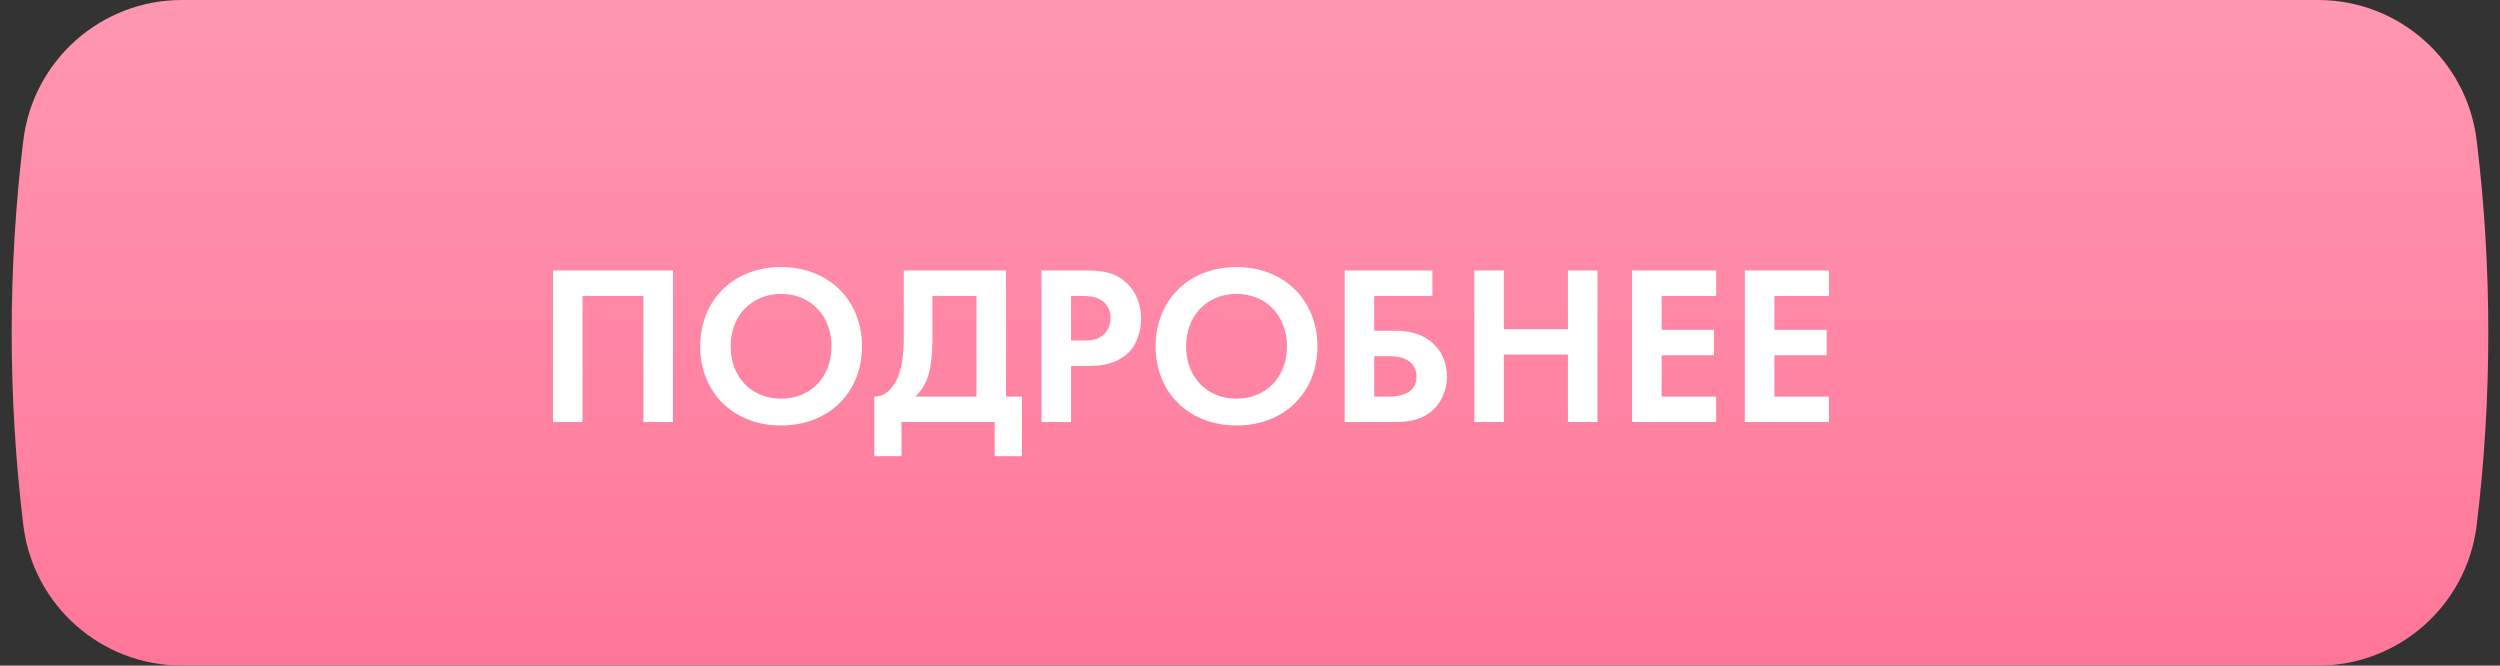
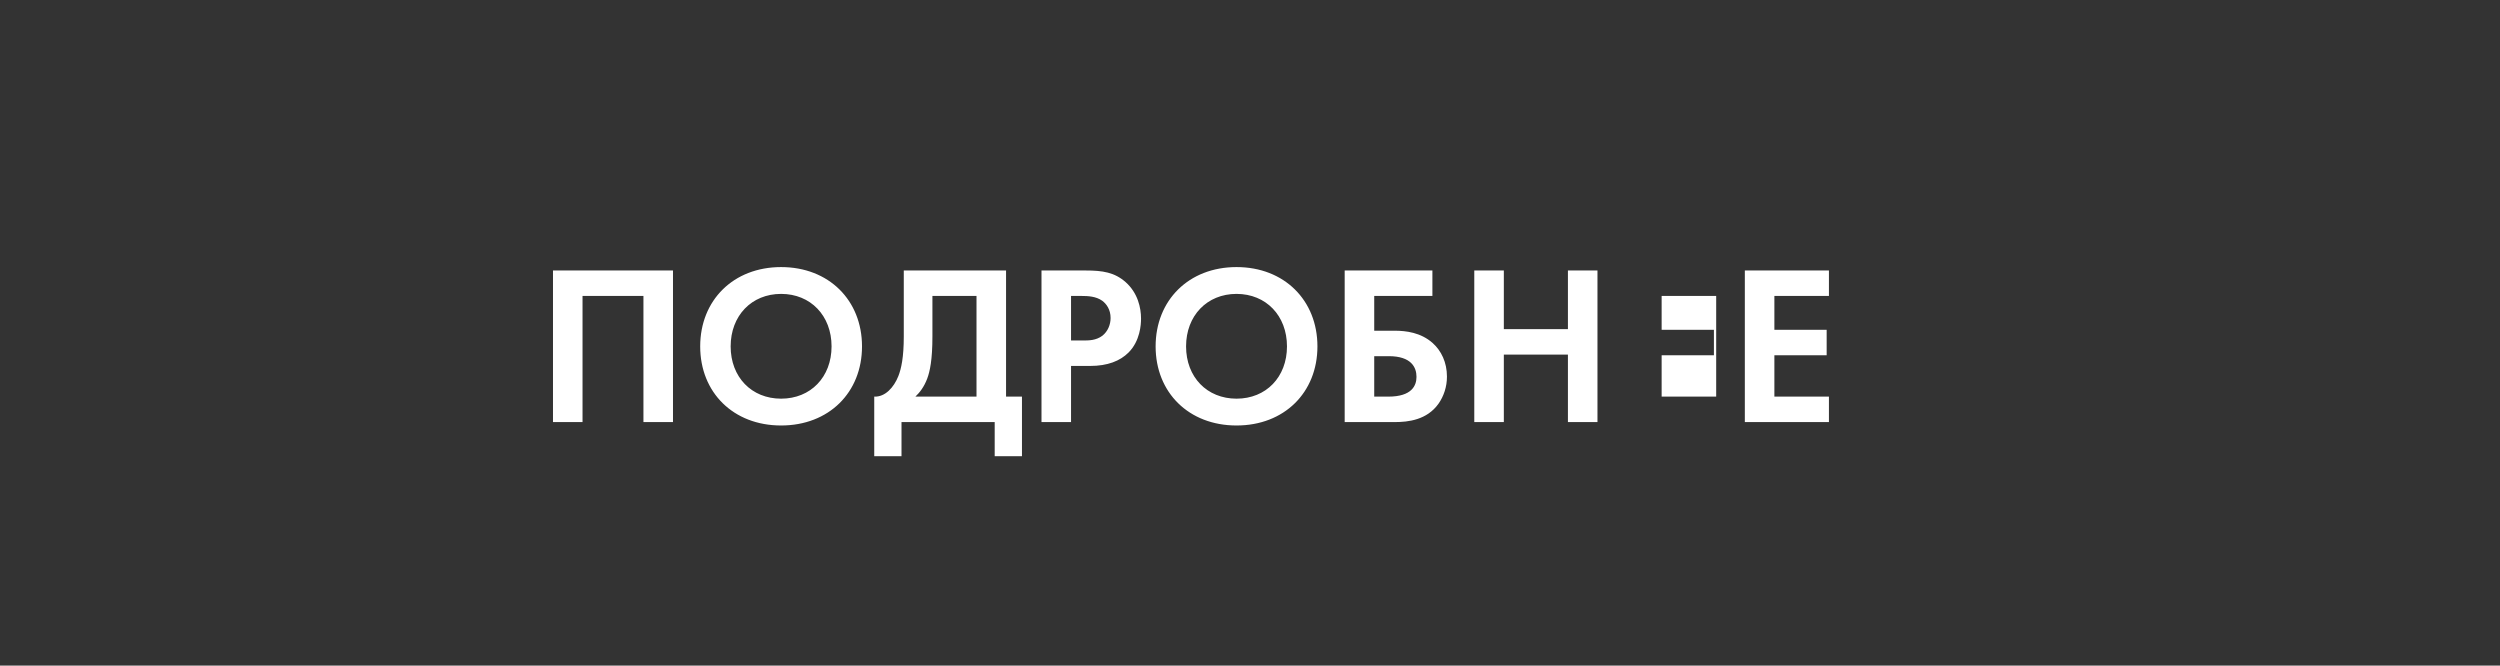
<svg xmlns="http://www.w3.org/2000/svg" width="154" height="41" viewBox="0 0 154 41" fill="none">
  <rect x="0" y="0" width="154" height="41" fill="#333333" stroke="none" />
-   <path d="M1.435 8.66C2.033 3.717 6.228 0 11.207 0H142.793C147.772 0 151.967 3.717 152.565 8.66V8.66C153.518 16.524 153.518 24.476 152.565 32.34V32.34C151.967 37.283 147.772 41 142.793 41H11.207C6.228 41 2.033 37.283 1.435 32.34V32.34C0.482 24.476 0.482 16.524 1.435 8.66V8.66Z" fill="url(#paint0_linear_128_8)" />
-   <path d="M34.064 16.662V26H35.884V18.23H39.636V26H41.456V16.662H34.064ZM48.116 16.452C45.176 16.452 43.132 18.496 43.132 21.338C43.132 24.18 45.176 26.21 48.116 26.21C51.056 26.21 53.1 24.18 53.1 21.338C53.1 18.496 51.056 16.452 48.116 16.452ZM48.116 24.558C46.296 24.558 45.008 23.228 45.008 21.338C45.008 19.448 46.296 18.104 48.116 18.104C49.936 18.104 51.224 19.448 51.224 21.338C51.224 23.228 49.936 24.558 48.116 24.558ZM55.673 16.662V20.722C55.673 22.01 55.519 22.71 55.337 23.172C55.057 23.872 54.525 24.46 53.853 24.432V28.1H55.533V26H61.273V28.1H62.953V24.432H61.973V16.662H55.673ZM57.437 18.23H60.153V24.432H56.387C56.653 24.18 56.919 23.844 57.115 23.326C57.283 22.878 57.437 22.164 57.437 20.722V18.23ZM64.156 16.662V26H65.976V22.542H67.152C68.23 22.542 69 22.234 69.518 21.716C70.232 21.002 70.288 19.994 70.288 19.63C70.288 18.958 70.092 18.048 69.336 17.376C68.65 16.774 67.922 16.662 66.872 16.662H64.156ZM65.976 18.23H66.606C67.04 18.23 67.516 18.258 67.894 18.524C68.16 18.72 68.412 19.07 68.412 19.588C68.412 19.994 68.244 20.414 67.908 20.68C67.516 20.974 67.068 20.974 66.718 20.974H65.976V18.23ZM76.17 16.452C73.23 16.452 71.186 18.496 71.186 21.338C71.186 24.18 73.23 26.21 76.17 26.21C79.11 26.21 81.154 24.18 81.154 21.338C81.154 18.496 79.11 16.452 76.17 16.452ZM76.17 24.558C74.35 24.558 73.062 23.228 73.062 21.338C73.062 19.448 74.35 18.104 76.17 18.104C77.99 18.104 79.278 19.448 79.278 21.338C79.278 23.228 77.99 24.558 76.17 24.558ZM82.832 26H85.926C86.738 26 87.9 25.874 88.614 24.866C88.936 24.404 89.132 23.83 89.132 23.2C89.132 22.318 88.782 21.604 88.25 21.128C87.522 20.484 86.612 20.372 85.912 20.372H84.652V18.23H88.236V16.662H82.832V26ZM84.652 21.94H85.548C86.934 21.94 87.256 22.626 87.256 23.214C87.256 23.746 86.976 24.432 85.52 24.432H84.652V21.94ZM92.636 16.662H90.816V26H92.636V21.842H96.584V26H98.404V16.662H96.584V20.274H92.636V16.662ZM105.717 16.662H100.537V26H105.717V24.432H102.357V21.884H105.577V20.316H102.357V18.23H105.717V16.662ZM112.662 16.662H107.482V26H112.662V24.432H109.302V21.884H112.522V20.316H109.302V18.23H112.662V16.662Z" fill="white" />
+   <path d="M34.064 16.662V26H35.884V18.23H39.636V26H41.456V16.662H34.064ZM48.116 16.452C45.176 16.452 43.132 18.496 43.132 21.338C43.132 24.18 45.176 26.21 48.116 26.21C51.056 26.21 53.1 24.18 53.1 21.338C53.1 18.496 51.056 16.452 48.116 16.452ZM48.116 24.558C46.296 24.558 45.008 23.228 45.008 21.338C45.008 19.448 46.296 18.104 48.116 18.104C49.936 18.104 51.224 19.448 51.224 21.338C51.224 23.228 49.936 24.558 48.116 24.558ZM55.673 16.662V20.722C55.673 22.01 55.519 22.71 55.337 23.172C55.057 23.872 54.525 24.46 53.853 24.432V28.1H55.533V26H61.273V28.1H62.953V24.432H61.973V16.662H55.673ZM57.437 18.23H60.153V24.432H56.387C56.653 24.18 56.919 23.844 57.115 23.326C57.283 22.878 57.437 22.164 57.437 20.722V18.23ZM64.156 16.662V26H65.976V22.542H67.152C68.23 22.542 69 22.234 69.518 21.716C70.232 21.002 70.288 19.994 70.288 19.63C70.288 18.958 70.092 18.048 69.336 17.376C68.65 16.774 67.922 16.662 66.872 16.662H64.156ZM65.976 18.23H66.606C67.04 18.23 67.516 18.258 67.894 18.524C68.16 18.72 68.412 19.07 68.412 19.588C68.412 19.994 68.244 20.414 67.908 20.68C67.516 20.974 67.068 20.974 66.718 20.974H65.976V18.23ZM76.17 16.452C73.23 16.452 71.186 18.496 71.186 21.338C71.186 24.18 73.23 26.21 76.17 26.21C79.11 26.21 81.154 24.18 81.154 21.338C81.154 18.496 79.11 16.452 76.17 16.452ZM76.17 24.558C74.35 24.558 73.062 23.228 73.062 21.338C73.062 19.448 74.35 18.104 76.17 18.104C77.99 18.104 79.278 19.448 79.278 21.338C79.278 23.228 77.99 24.558 76.17 24.558ZM82.832 26H85.926C86.738 26 87.9 25.874 88.614 24.866C88.936 24.404 89.132 23.83 89.132 23.2C89.132 22.318 88.782 21.604 88.25 21.128C87.522 20.484 86.612 20.372 85.912 20.372H84.652V18.23H88.236V16.662H82.832V26ZM84.652 21.94H85.548C86.934 21.94 87.256 22.626 87.256 23.214C87.256 23.746 86.976 24.432 85.52 24.432H84.652V21.94ZM92.636 16.662H90.816V26H92.636V21.842H96.584V26H98.404V16.662H96.584V20.274H92.636V16.662ZM105.717 16.662H100.537H105.717V24.432H102.357V21.884H105.577V20.316H102.357V18.23H105.717V16.662ZM112.662 16.662H107.482V26H112.662V24.432H109.302V21.884H112.522V20.316H109.302V18.23H112.662V16.662Z" fill="white" />
  <defs>
    <linearGradient id="paint0_linear_128_8" x1="77" y1="0" x2="77" y2="41" gradientUnits="userSpaceOnUse">
      <stop stop-color="#FF97B1" />
      <stop offset="1" stop-color="#FF7698" />
    </linearGradient>
  </defs>
</svg>